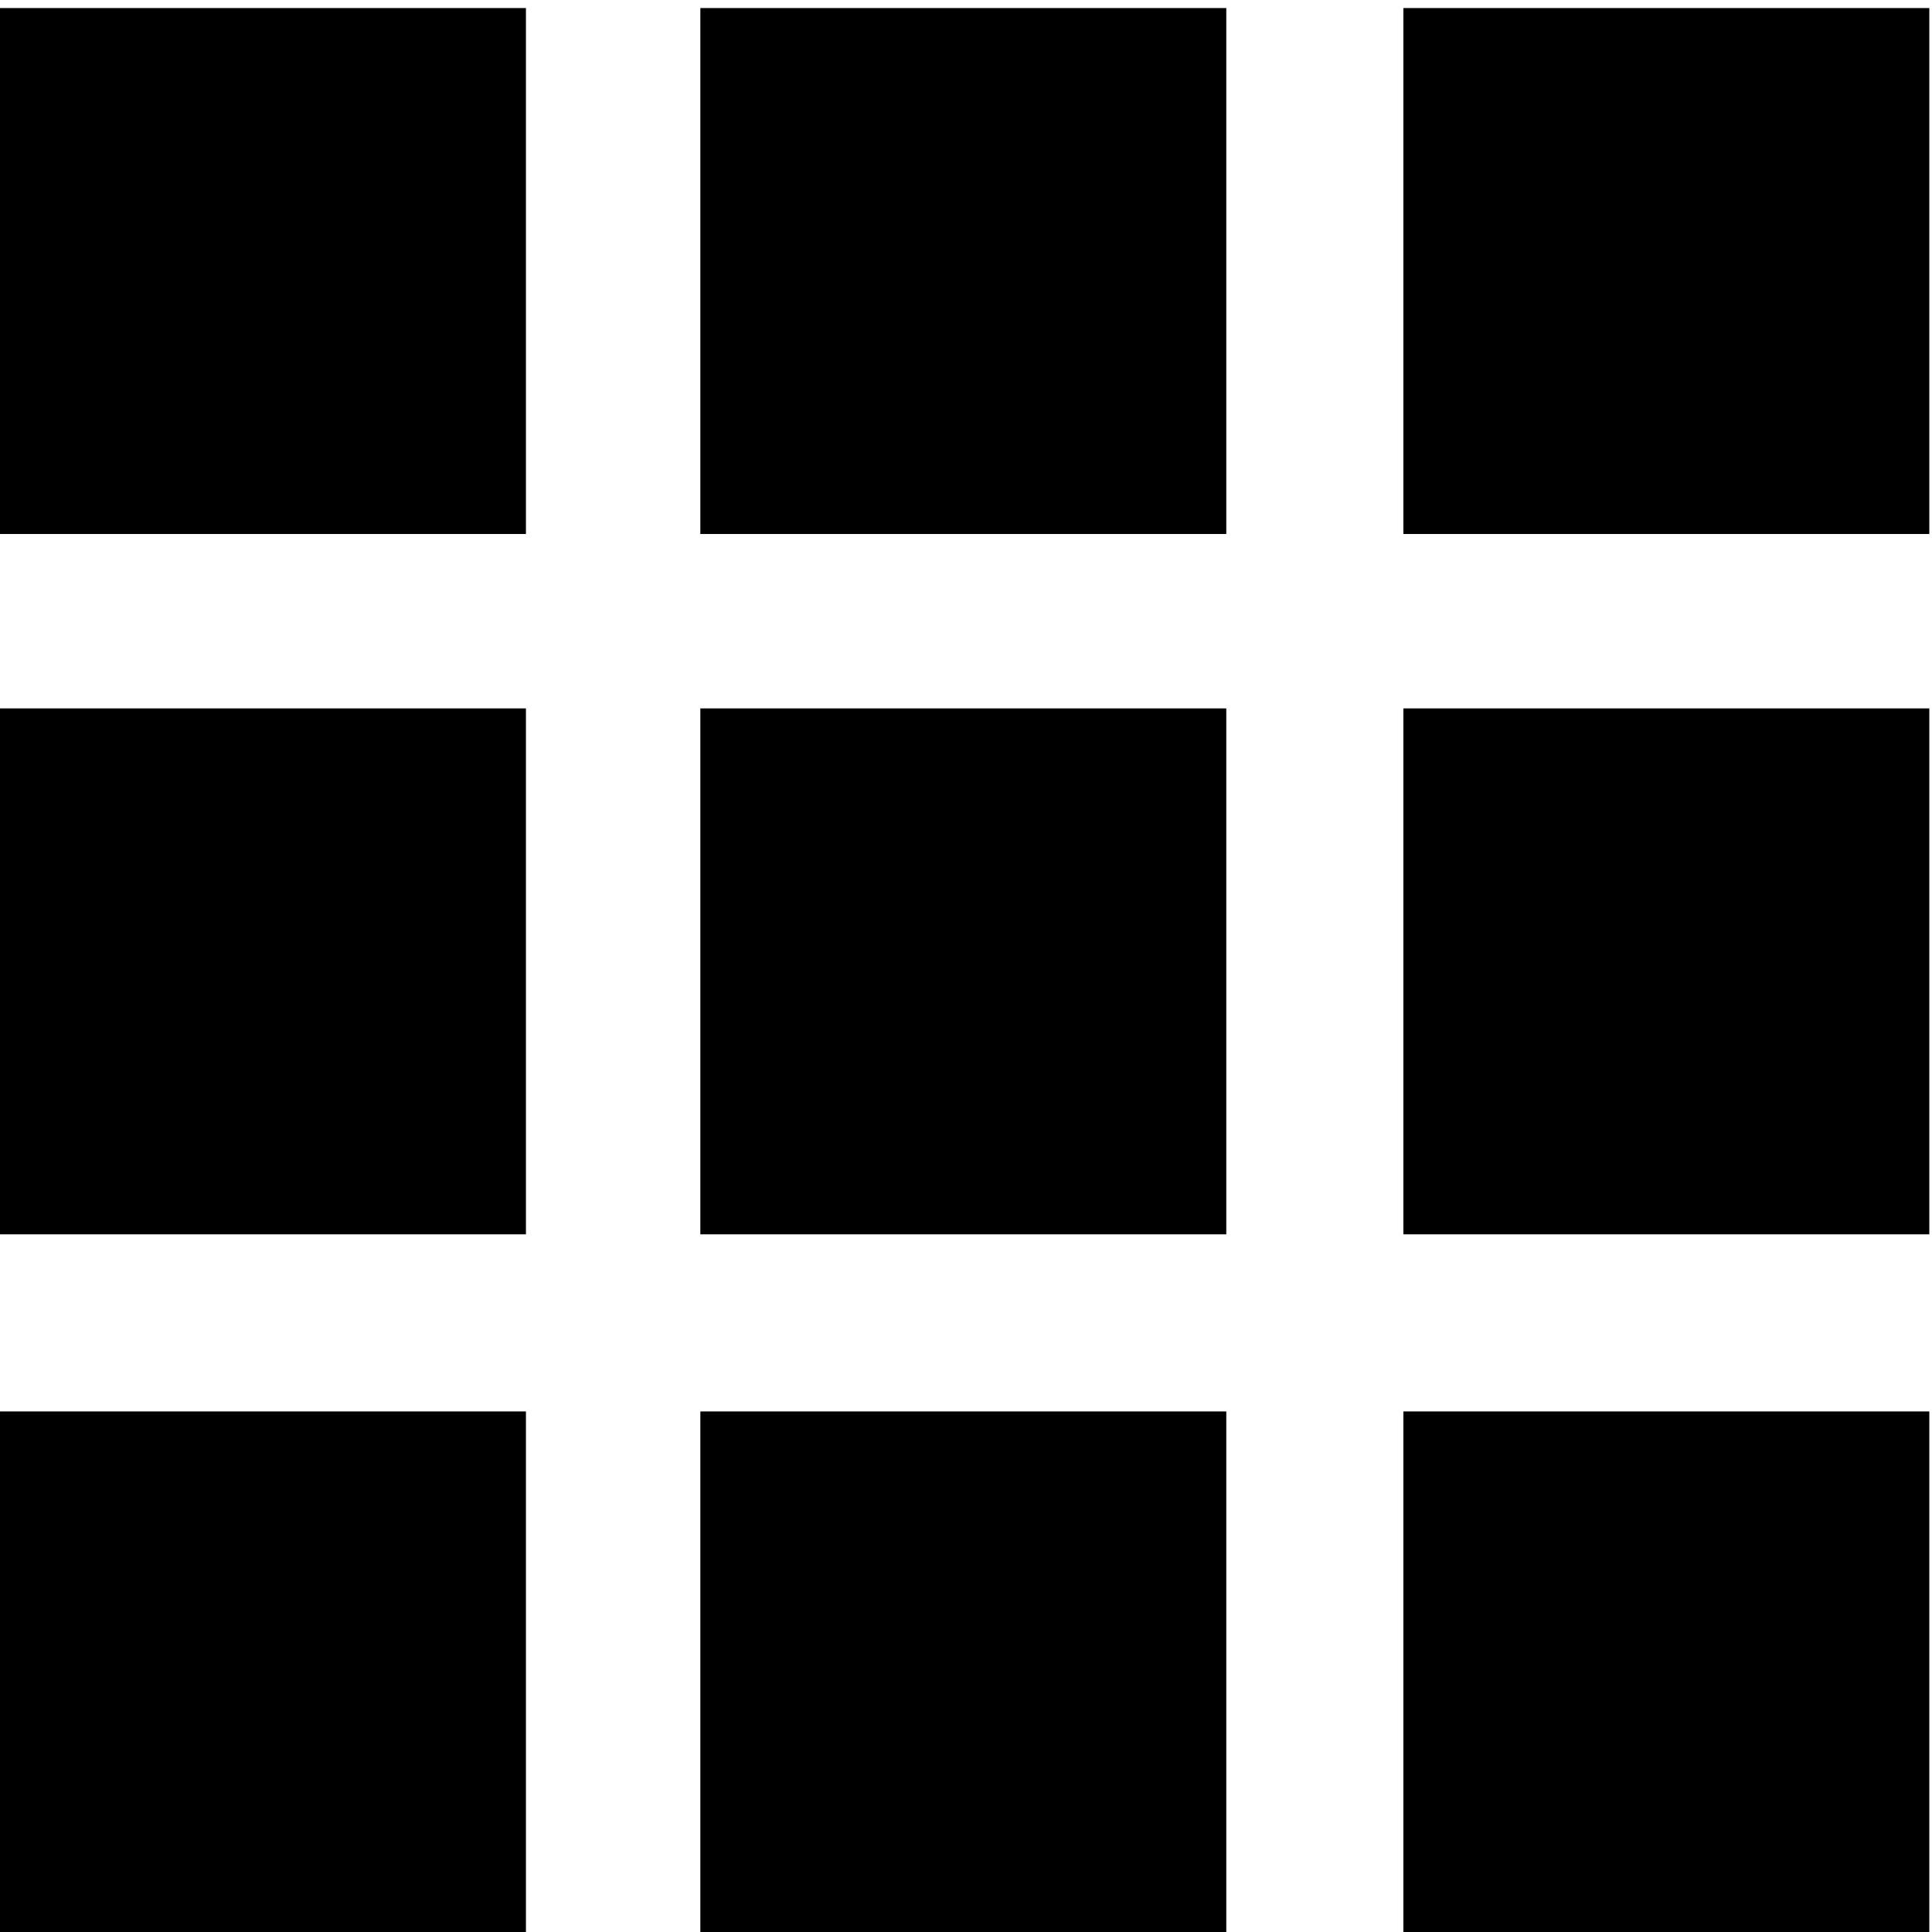
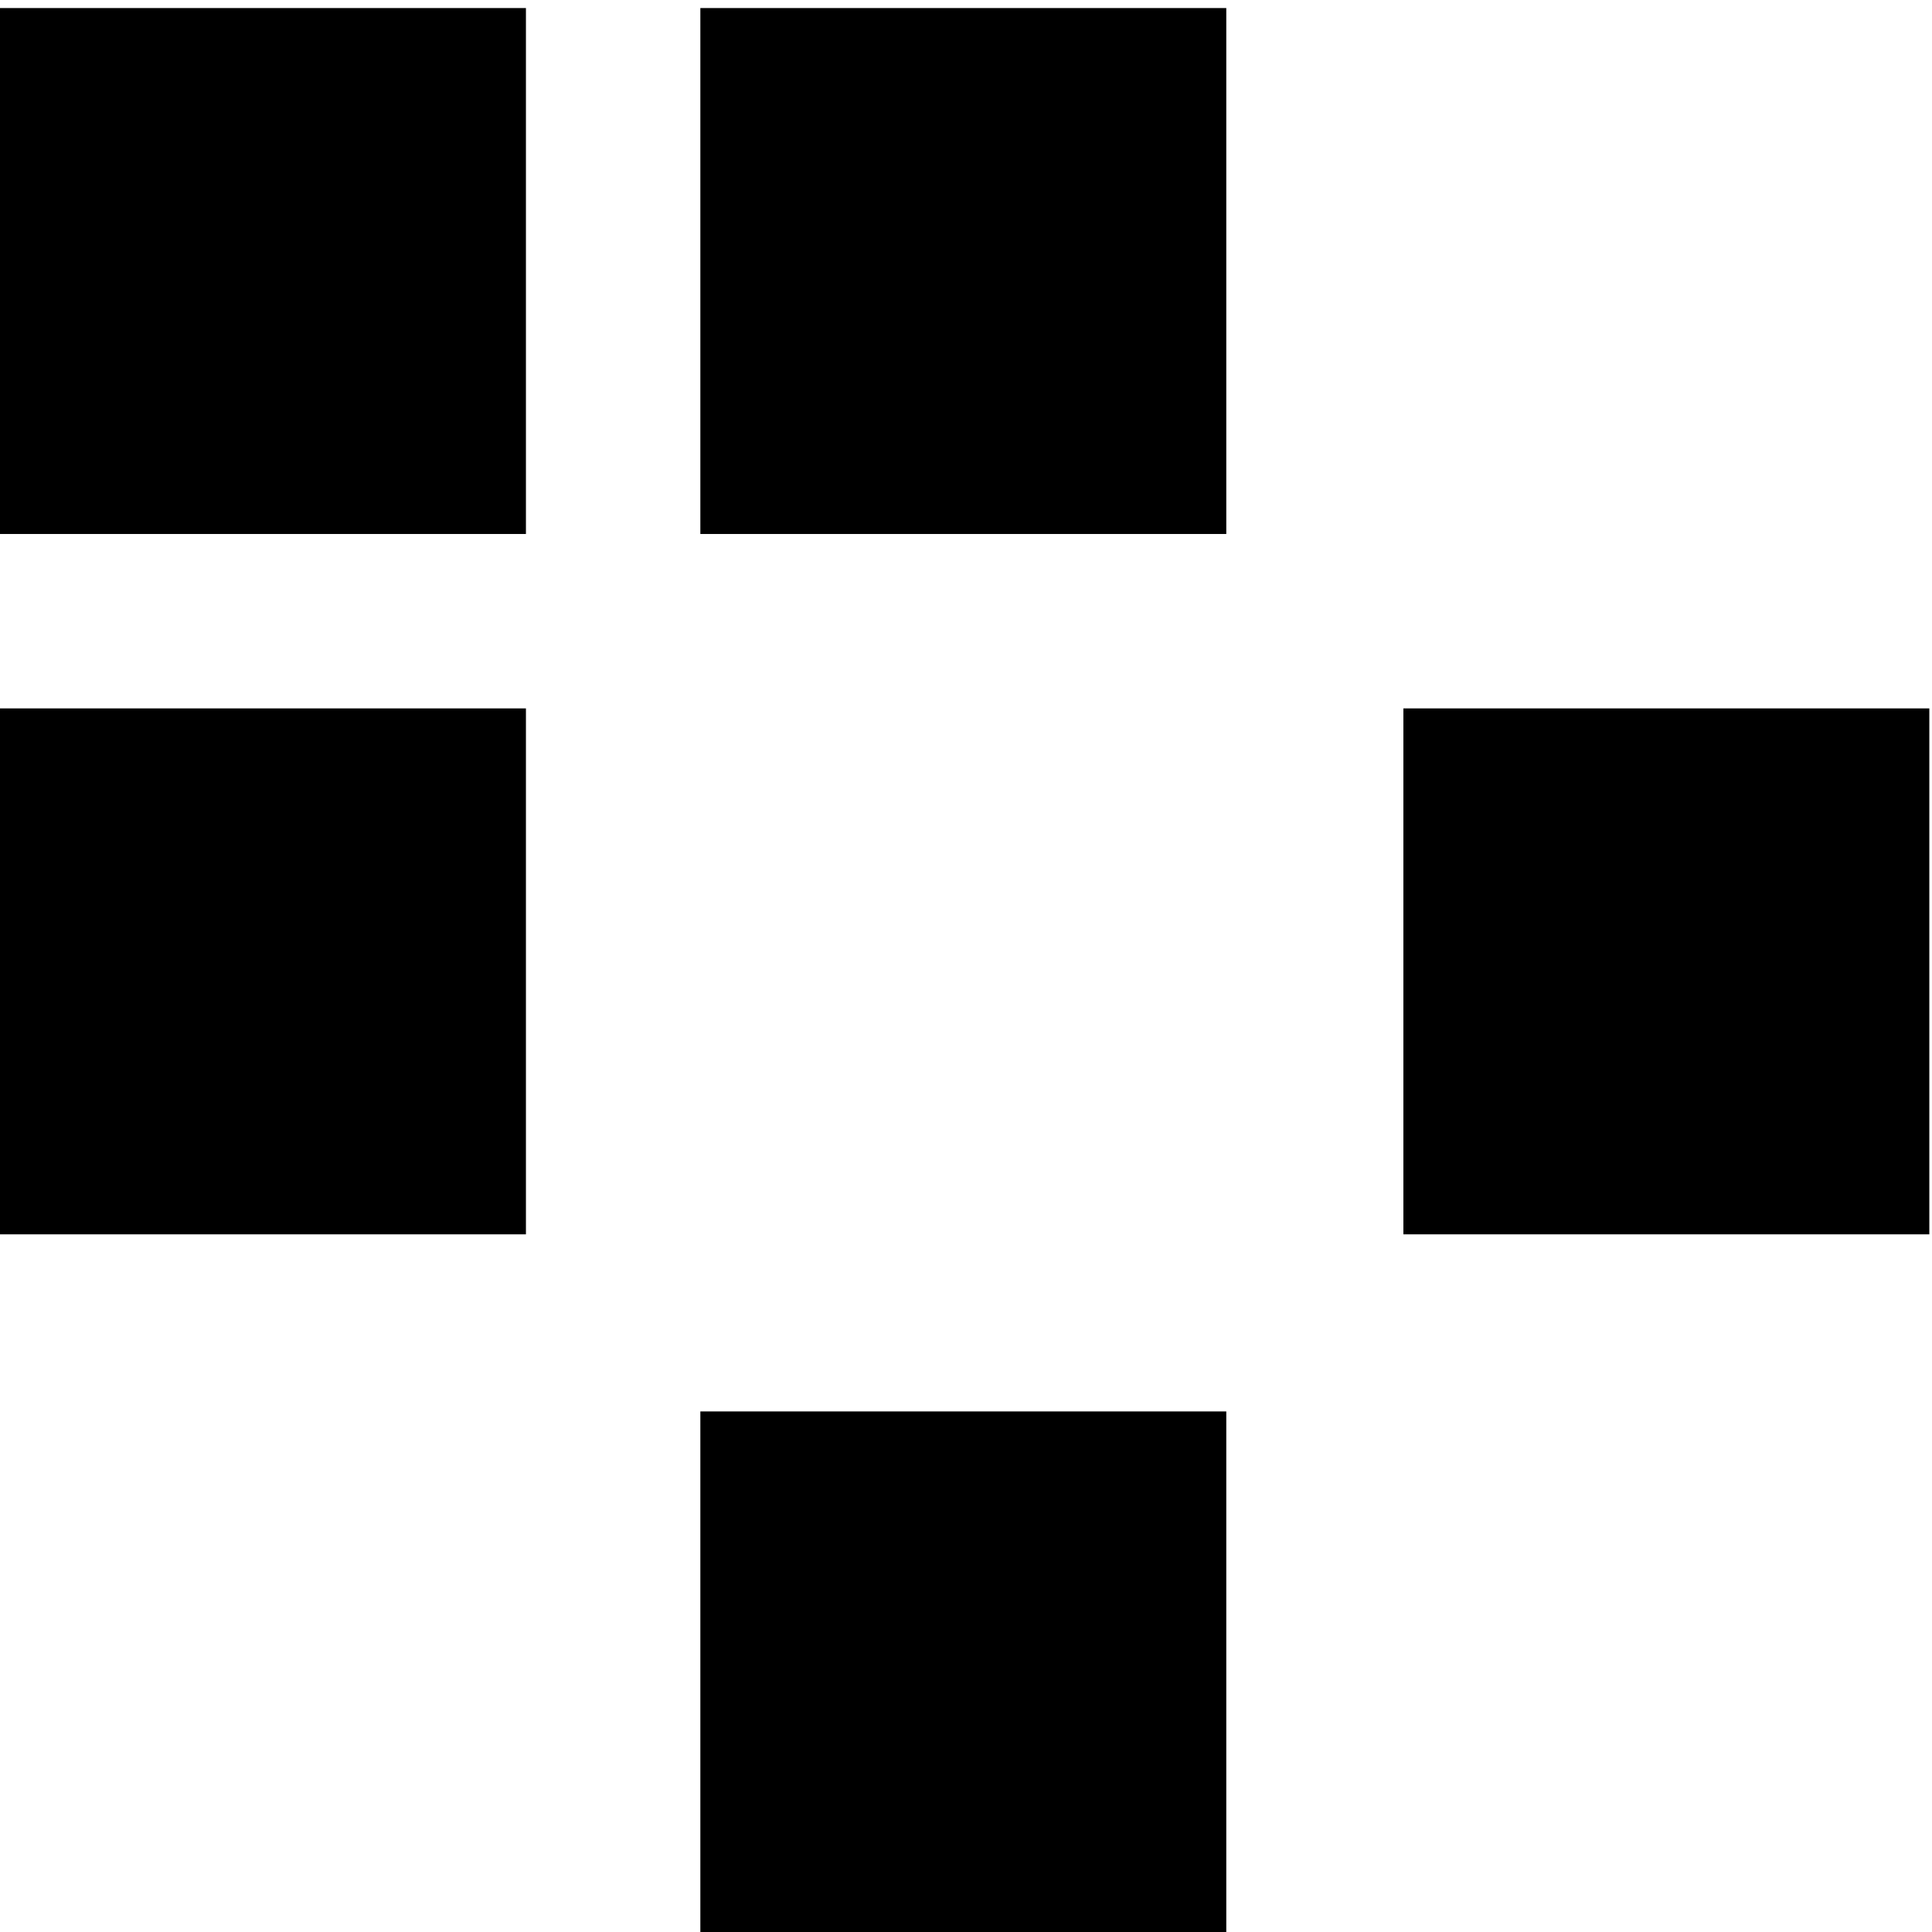
<svg xmlns="http://www.w3.org/2000/svg" id="Layer_1" width="1in" height="1in" version="1.1" viewBox="0 0 72 72">
  <path d="M0,.3h19.6v19.6H0V.3Z" />
-   <path d="M52.3.3h19.6v19.6h-19.6V.3Z" />
  <path d="M26.1.3h19.6v19.6h-19.6V.3Z" />
  <path d="M0,26.4h19.6v19.6H0v-19.6Z" />
-   <path d="M52.3,26.4h19.6v19.6h-19.6v-19.6Z" />
-   <path d="M26.1,26.4h19.6v19.6h-19.6v-19.6Z" />
-   <path d="M0,52.6h19.6v19.6H0v-19.6Z" />
-   <path d="M52.3,52.6h19.6v19.6h-19.6v-19.6Z" />
+   <path d="M52.3,26.4h19.6v19.6h-19.6v-19.6" />
  <path d="M26.1,52.6h19.6v19.6h-19.6v-19.6Z" />
</svg>